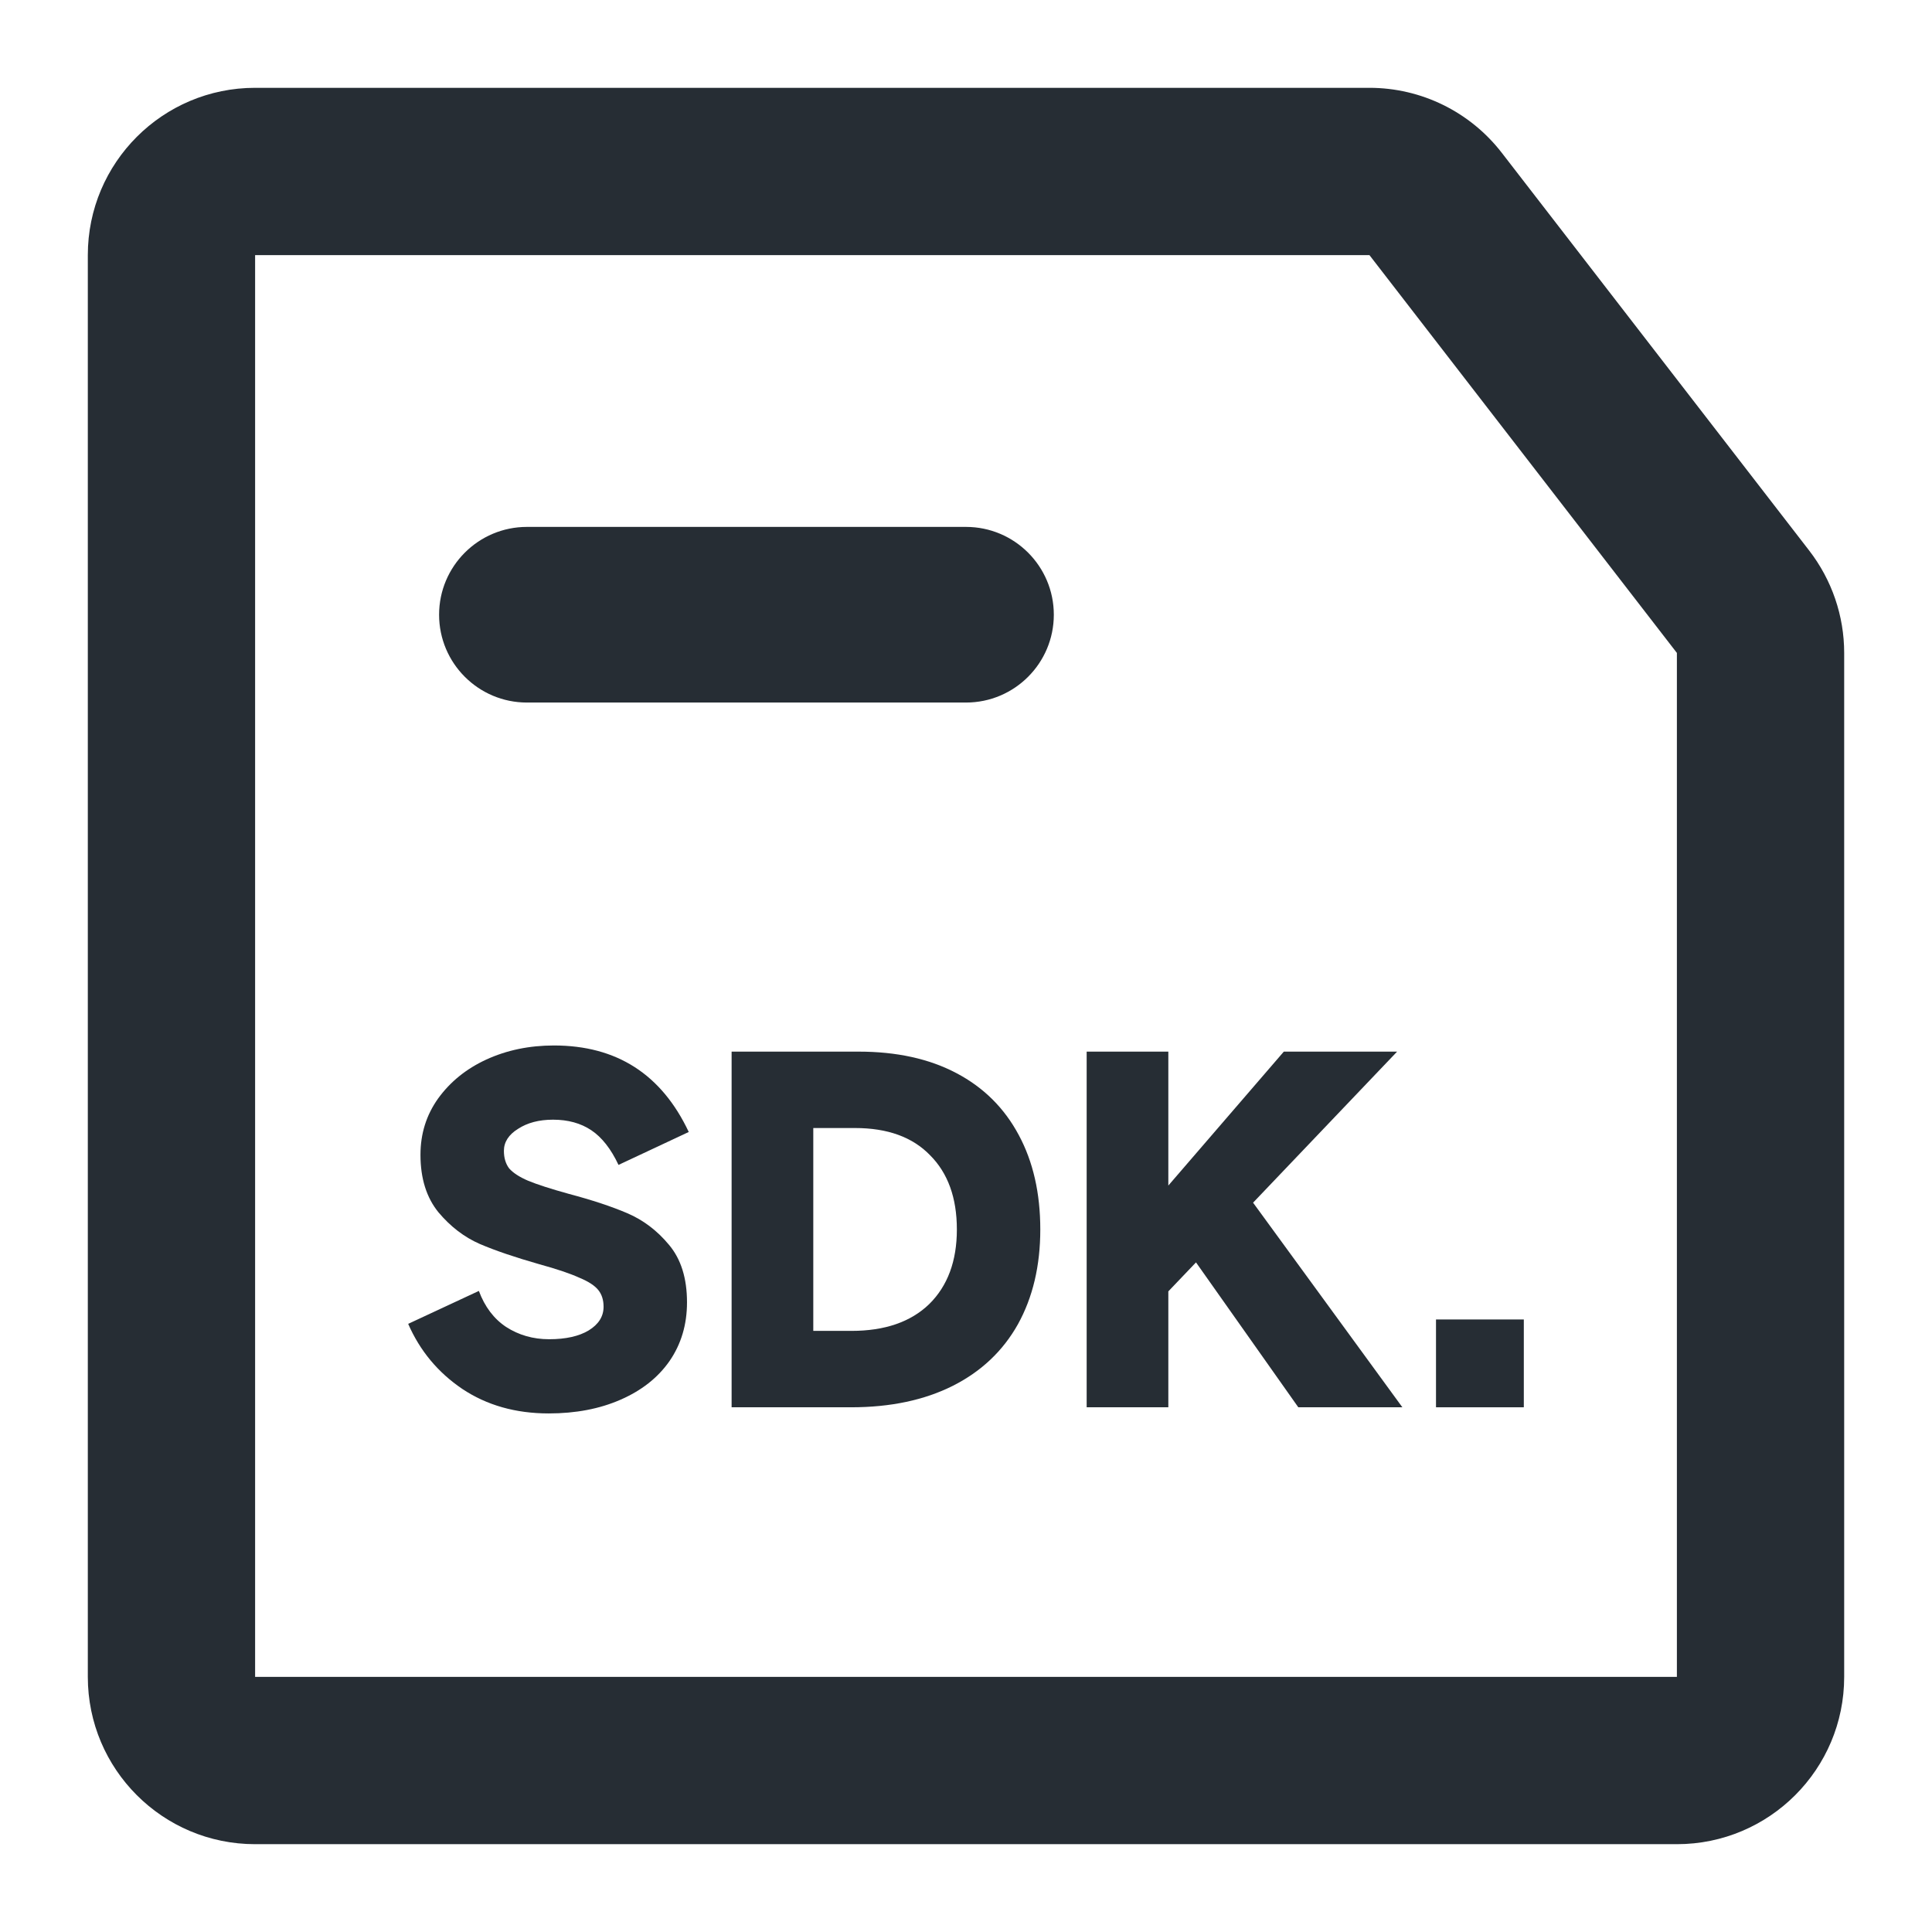
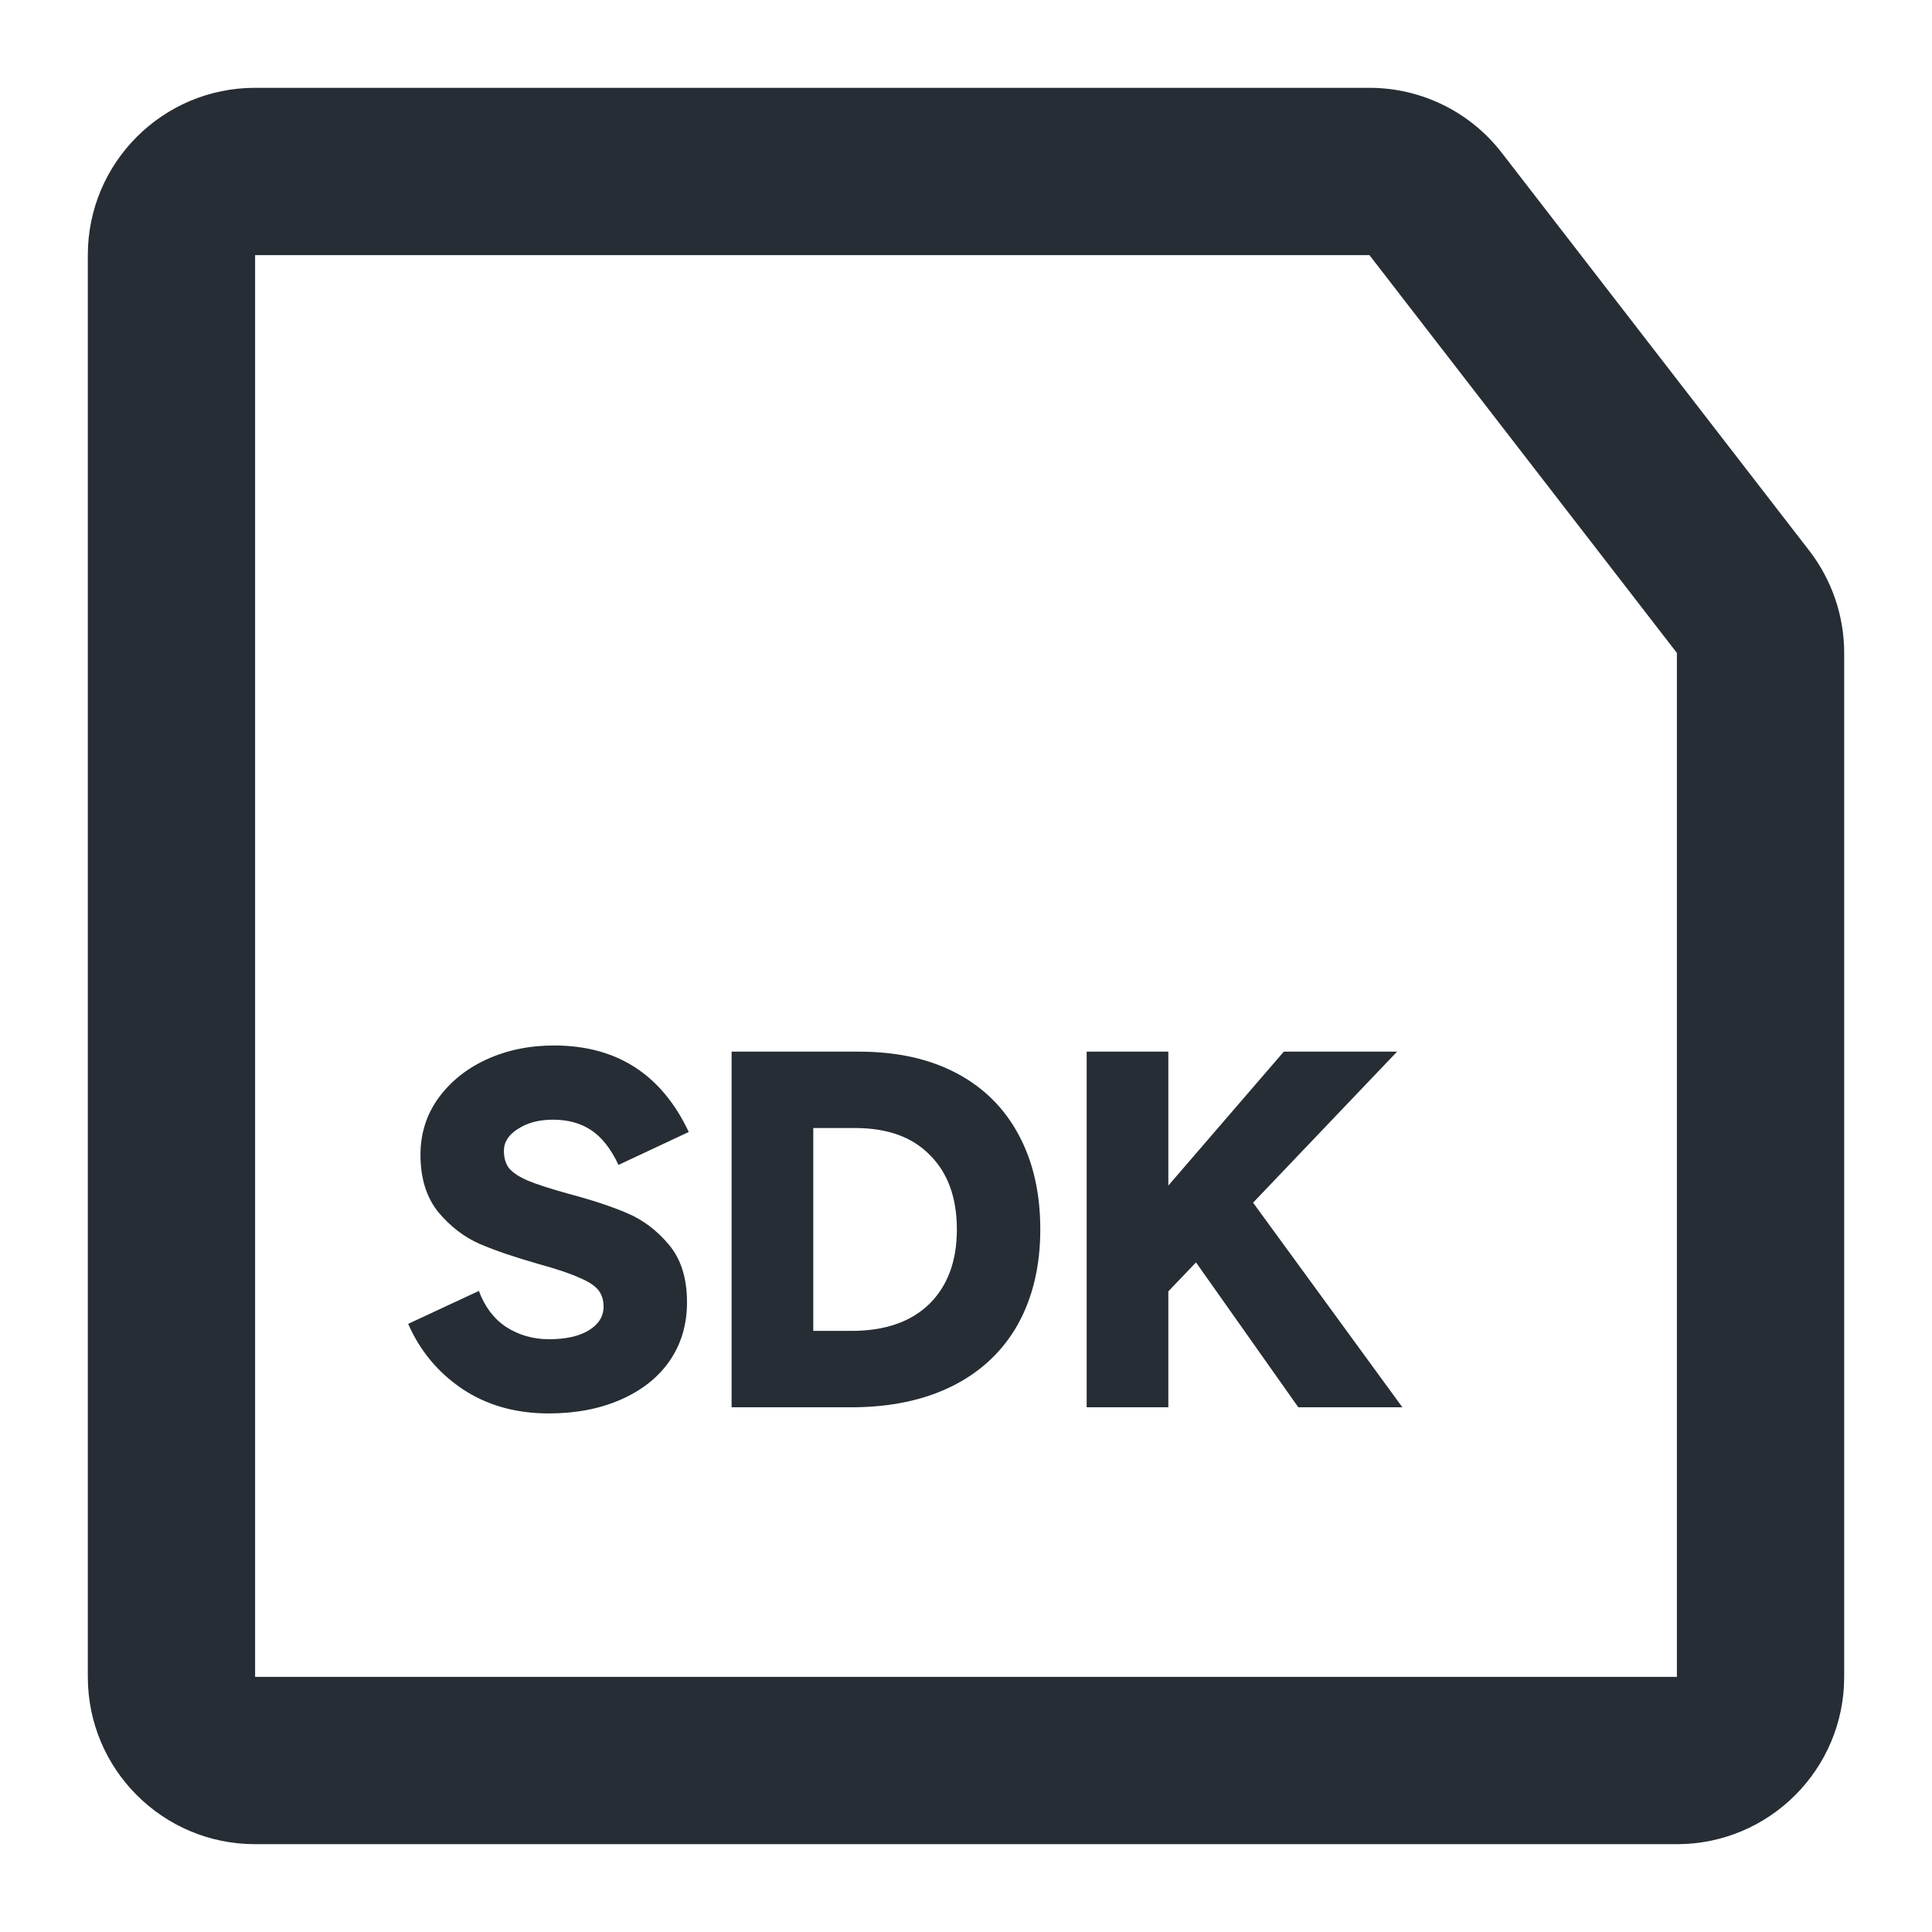
<svg xmlns="http://www.w3.org/2000/svg" width="22" height="22" viewBox="0 0 22 22" fill="none">
  <g id="Frame">
    <path id="Rectangle 11114463 (Stroke)" fill-rule="evenodd" clip-rule="evenodd" d="M2.905 19.095H19.095V7.435L15.594 2.905L2.905 2.905L2.905 19.095ZM2.905 1C1.853 1 1 1.853 1 2.905V19.095C1 20.147 1.853 21 2.905 21H19.095C20.147 21 21 20.147 21 19.095V7.435C21 7.013 20.86 6.604 20.602 6.27L17.101 1.74C16.74 1.273 16.184 1 15.594 1H2.905Z" fill="#262D34" />
    <g id="SDK.">
      <path d="M6.248 16.095C5.872 16.095 5.543 16.002 5.263 15.815C4.987 15.628 4.782 15.382 4.648 15.075L5.453 14.7C5.52 14.88 5.623 15.017 5.763 15.11C5.907 15.203 6.07 15.25 6.253 15.25C6.443 15.25 6.593 15.216 6.703 15.15C6.817 15.08 6.873 14.99 6.873 14.88C6.873 14.803 6.853 14.74 6.813 14.69C6.773 14.64 6.702 14.593 6.598 14.55C6.495 14.503 6.342 14.451 6.138 14.395C5.868 14.318 5.643 14.242 5.463 14.165C5.287 14.088 5.13 13.968 4.993 13.805C4.857 13.638 4.788 13.42 4.788 13.15C4.788 12.91 4.855 12.697 4.988 12.51C5.125 12.32 5.308 12.171 5.538 12.065C5.772 11.958 6.028 11.905 6.308 11.905C7.022 11.905 7.533 12.233 7.843 12.89L7.043 13.265C6.957 13.082 6.853 12.95 6.733 12.87C6.613 12.79 6.468 12.75 6.298 12.75C6.138 12.75 6.005 12.785 5.898 12.855C5.792 12.921 5.738 13.005 5.738 13.105C5.738 13.185 5.758 13.252 5.798 13.305C5.842 13.355 5.913 13.402 6.013 13.445C6.117 13.488 6.272 13.538 6.478 13.595C6.742 13.665 6.963 13.738 7.143 13.815C7.323 13.892 7.482 14.011 7.618 14.175C7.755 14.338 7.823 14.556 7.823 14.83C7.823 15.083 7.757 15.306 7.623 15.5C7.49 15.69 7.303 15.836 7.063 15.94C6.827 16.043 6.555 16.095 6.248 16.095Z" fill="#262D34" />
      <path d="M8.331 16.025V11.975H9.776C10.209 11.975 10.581 12.056 10.891 12.22C11.201 12.383 11.437 12.618 11.601 12.925C11.764 13.228 11.846 13.586 11.846 14C11.846 14.413 11.761 14.773 11.591 15.08C11.421 15.383 11.174 15.617 10.851 15.78C10.527 15.943 10.141 16.025 9.691 16.025H8.331ZM9.696 15.155C10.076 15.155 10.371 15.053 10.581 14.85C10.791 14.643 10.896 14.36 10.896 14C10.896 13.64 10.794 13.358 10.591 13.155C10.391 12.948 10.106 12.845 9.736 12.845H9.261V15.155H9.696Z" fill="#262D34" />
      <path d="M15.969 16.025H14.784L13.619 14.375L13.304 14.705V16.025H12.374V11.975H13.304V13.5L14.619 11.975H15.909L14.269 13.695L15.969 16.025Z" fill="#262D34" />
-       <path d="M16.352 16.025V15.025H17.352V16.025H16.352Z" fill="#262D34" />
    </g>
-     <path id="Vector 1609 (Stroke)" fill-rule="evenodd" clip-rule="evenodd" d="M5 7C5 6.448 5.448 6 6 6H11C11.552 6 12 6.448 12 7C12 7.552 11.552 8 11 8H6C5.448 8 5 7.552 5 7Z" fill="#262D34" />
  </g>
</svg>